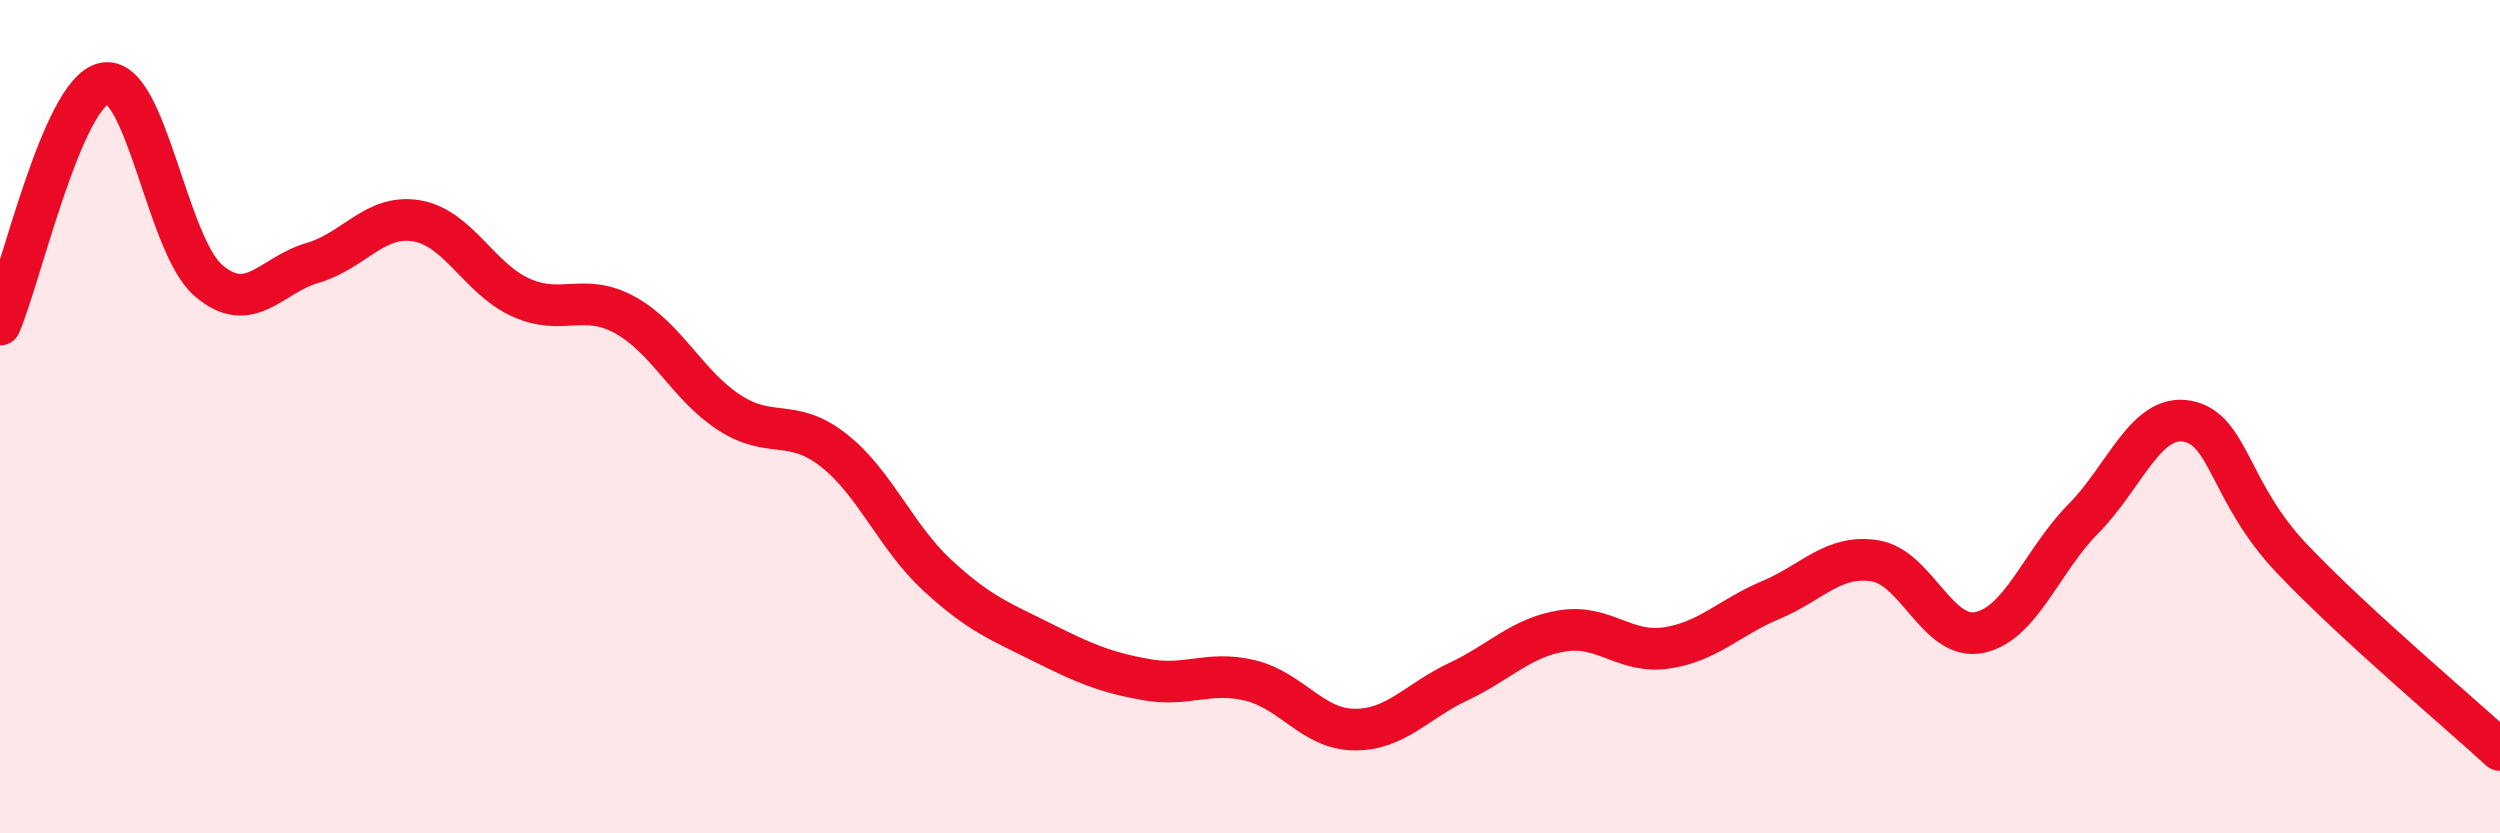
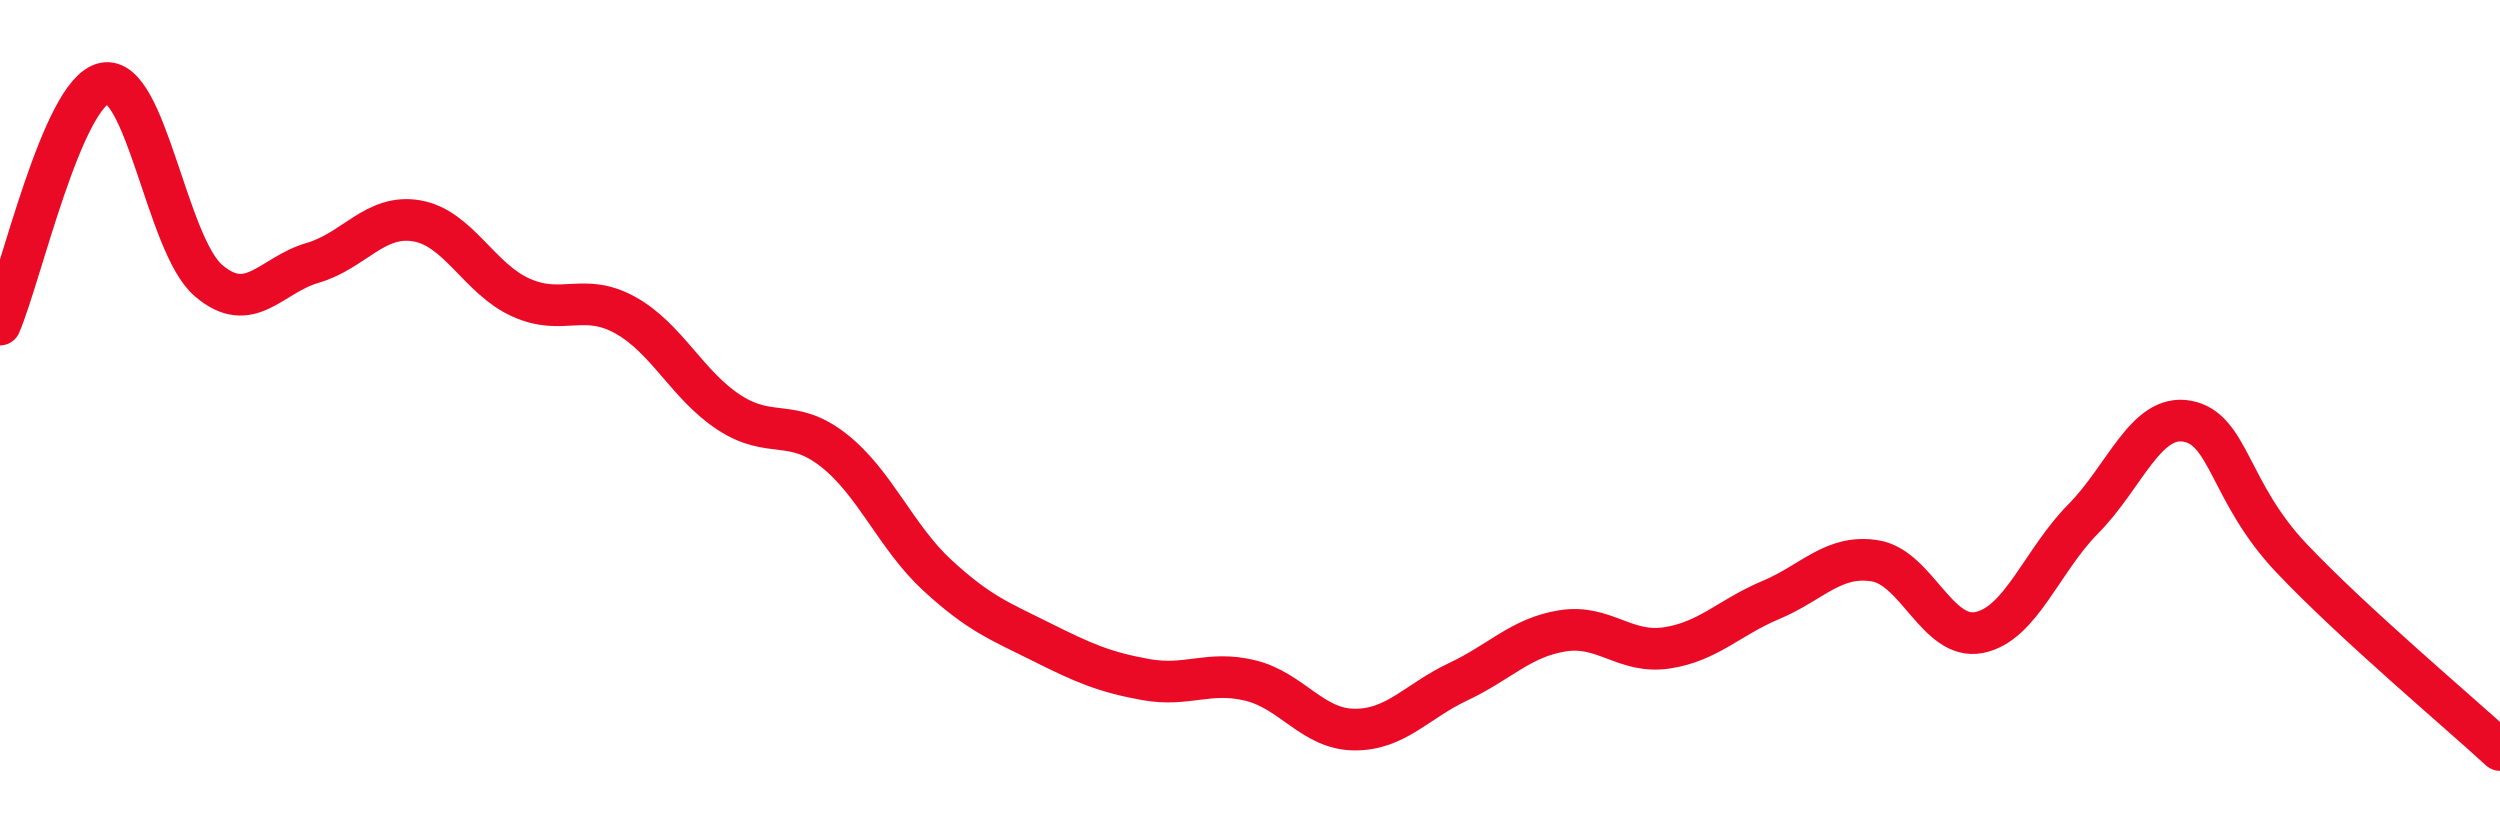
<svg xmlns="http://www.w3.org/2000/svg" width="60" height="20" viewBox="0 0 60 20">
-   <path d="M 0,7.79 C 0.5,6.63 1.5,2.21 2.5,2 C 3.5,1.79 4,5.87 5,6.73 C 6,7.59 6.5,6.6 7.5,6.31 C 8.5,6.02 9,5.13 10,5.3 C 11,5.47 11.5,6.69 12.5,7.14 C 13.5,7.59 14,7.01 15,7.56 C 16,8.11 16.5,9.25 17.5,9.9 C 18.5,10.55 19,10.02 20,10.8 C 21,11.58 21.5,12.89 22.5,13.81 C 23.5,14.73 24,14.91 25,15.41 C 26,15.91 26.5,16.13 27.5,16.31 C 28.5,16.49 29,16.09 30,16.33 C 31,16.57 31.5,17.5 32.5,17.51 C 33.5,17.52 34,16.83 35,16.36 C 36,15.89 36.5,15.3 37.5,15.14 C 38.5,14.98 39,15.7 40,15.55 C 41,15.4 41.5,14.82 42.5,14.4 C 43.5,13.98 44,13.3 45,13.46 C 46,13.62 46.5,15.38 47.5,15.18 C 48.5,14.98 49,13.46 50,12.45 C 51,11.44 51.5,9.92 52.5,10.11 C 53.5,10.3 53.5,11.82 55,13.4 C 56.5,14.98 59,17.08 60,18L60 20L0 20Z" fill="#EB0A25" opacity="0.1" stroke-linecap="round" stroke-linejoin="round" />
  <path d="M 0,7.79 C 0.5,6.63 1.5,2.21 2.5,2 C 3.5,1.79 4,5.87 5,6.73 C 6,7.59 6.5,6.6 7.5,6.31 C 8.5,6.02 9,5.13 10,5.3 C 11,5.47 11.5,6.69 12.5,7.14 C 13.5,7.59 14,7.01 15,7.56 C 16,8.11 16.5,9.25 17.5,9.9 C 18.5,10.55 19,10.02 20,10.8 C 21,11.58 21.5,12.89 22.5,13.81 C 23.5,14.73 24,14.91 25,15.41 C 26,15.91 26.5,16.13 27.5,16.31 C 28.5,16.49 29,16.09 30,16.33 C 31,16.57 31.5,17.5 32.5,17.51 C 33.5,17.52 34,16.83 35,16.36 C 36,15.89 36.5,15.3 37.5,15.14 C 38.5,14.98 39,15.7 40,15.55 C 41,15.4 41.5,14.82 42.5,14.4 C 43.5,13.98 44,13.3 45,13.46 C 46,13.62 46.5,15.38 47.5,15.18 C 48.5,14.98 49,13.46 50,12.45 C 51,11.44 51.5,9.92 52.5,10.11 C 53.5,10.3 53.5,11.82 55,13.4 C 56.5,14.98 59,17.08 60,18" stroke="#EB0A25" stroke-width="1" fill="none" stroke-linecap="round" stroke-linejoin="round" />
</svg>